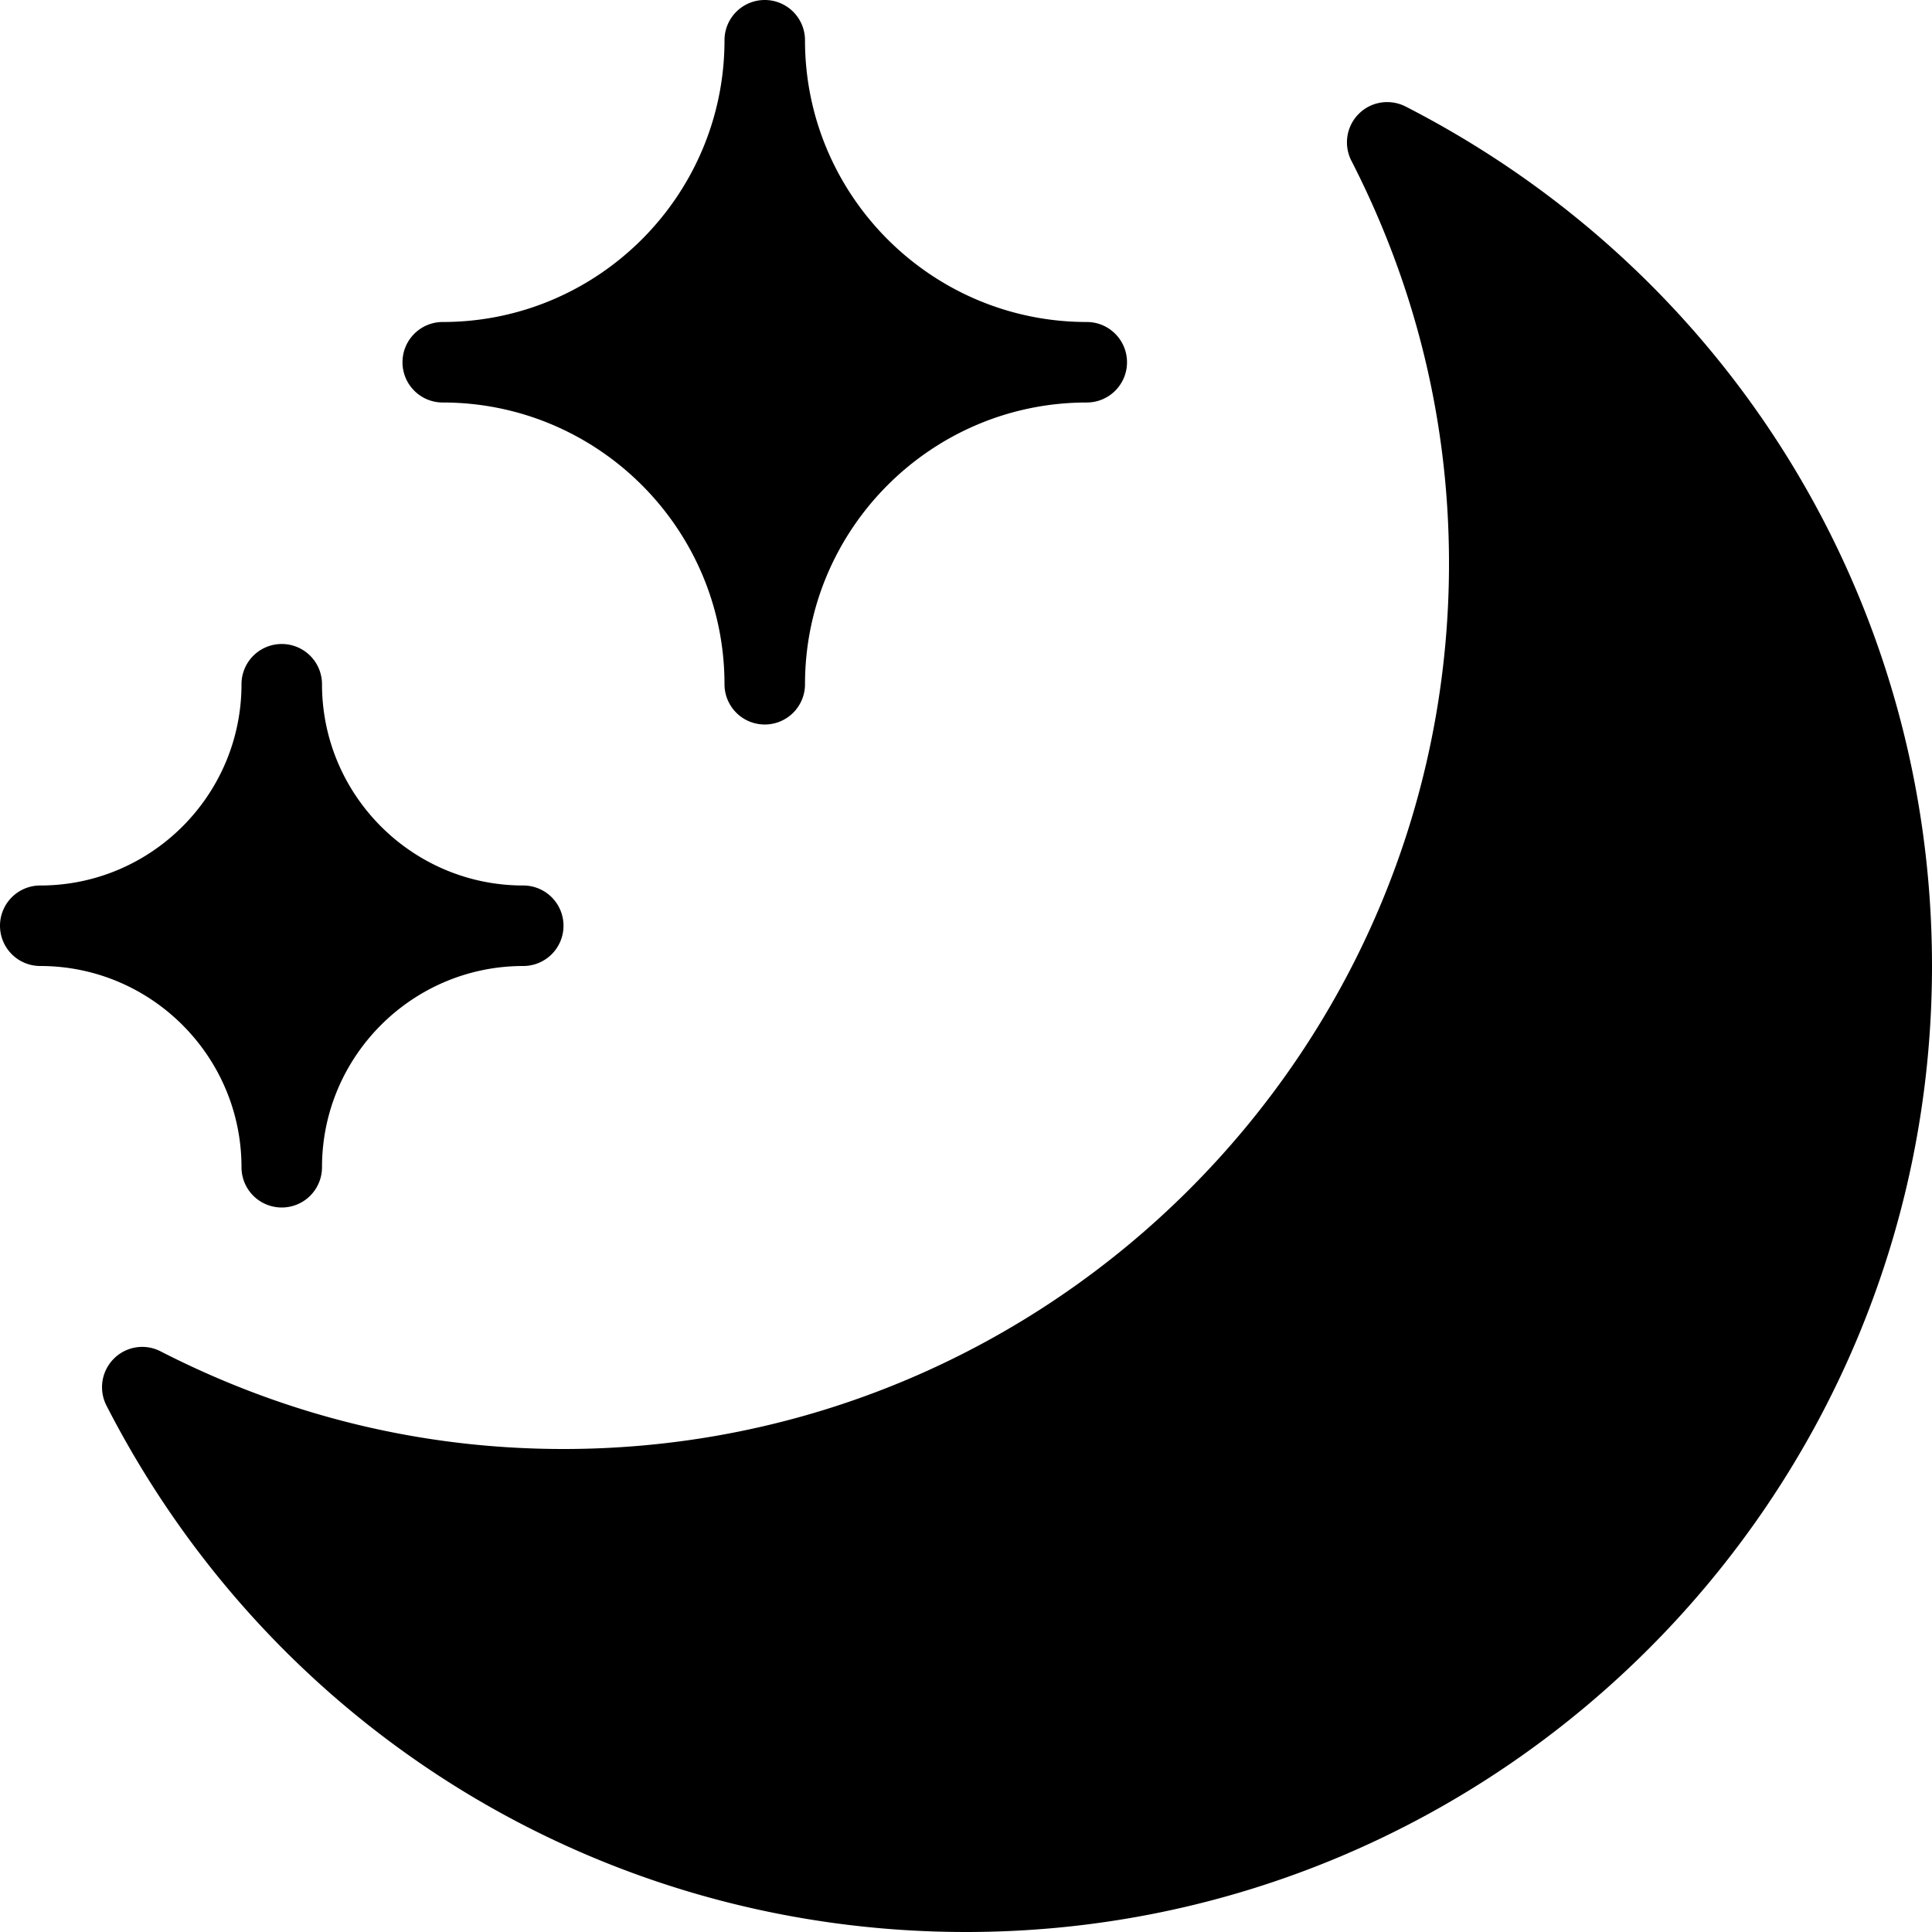
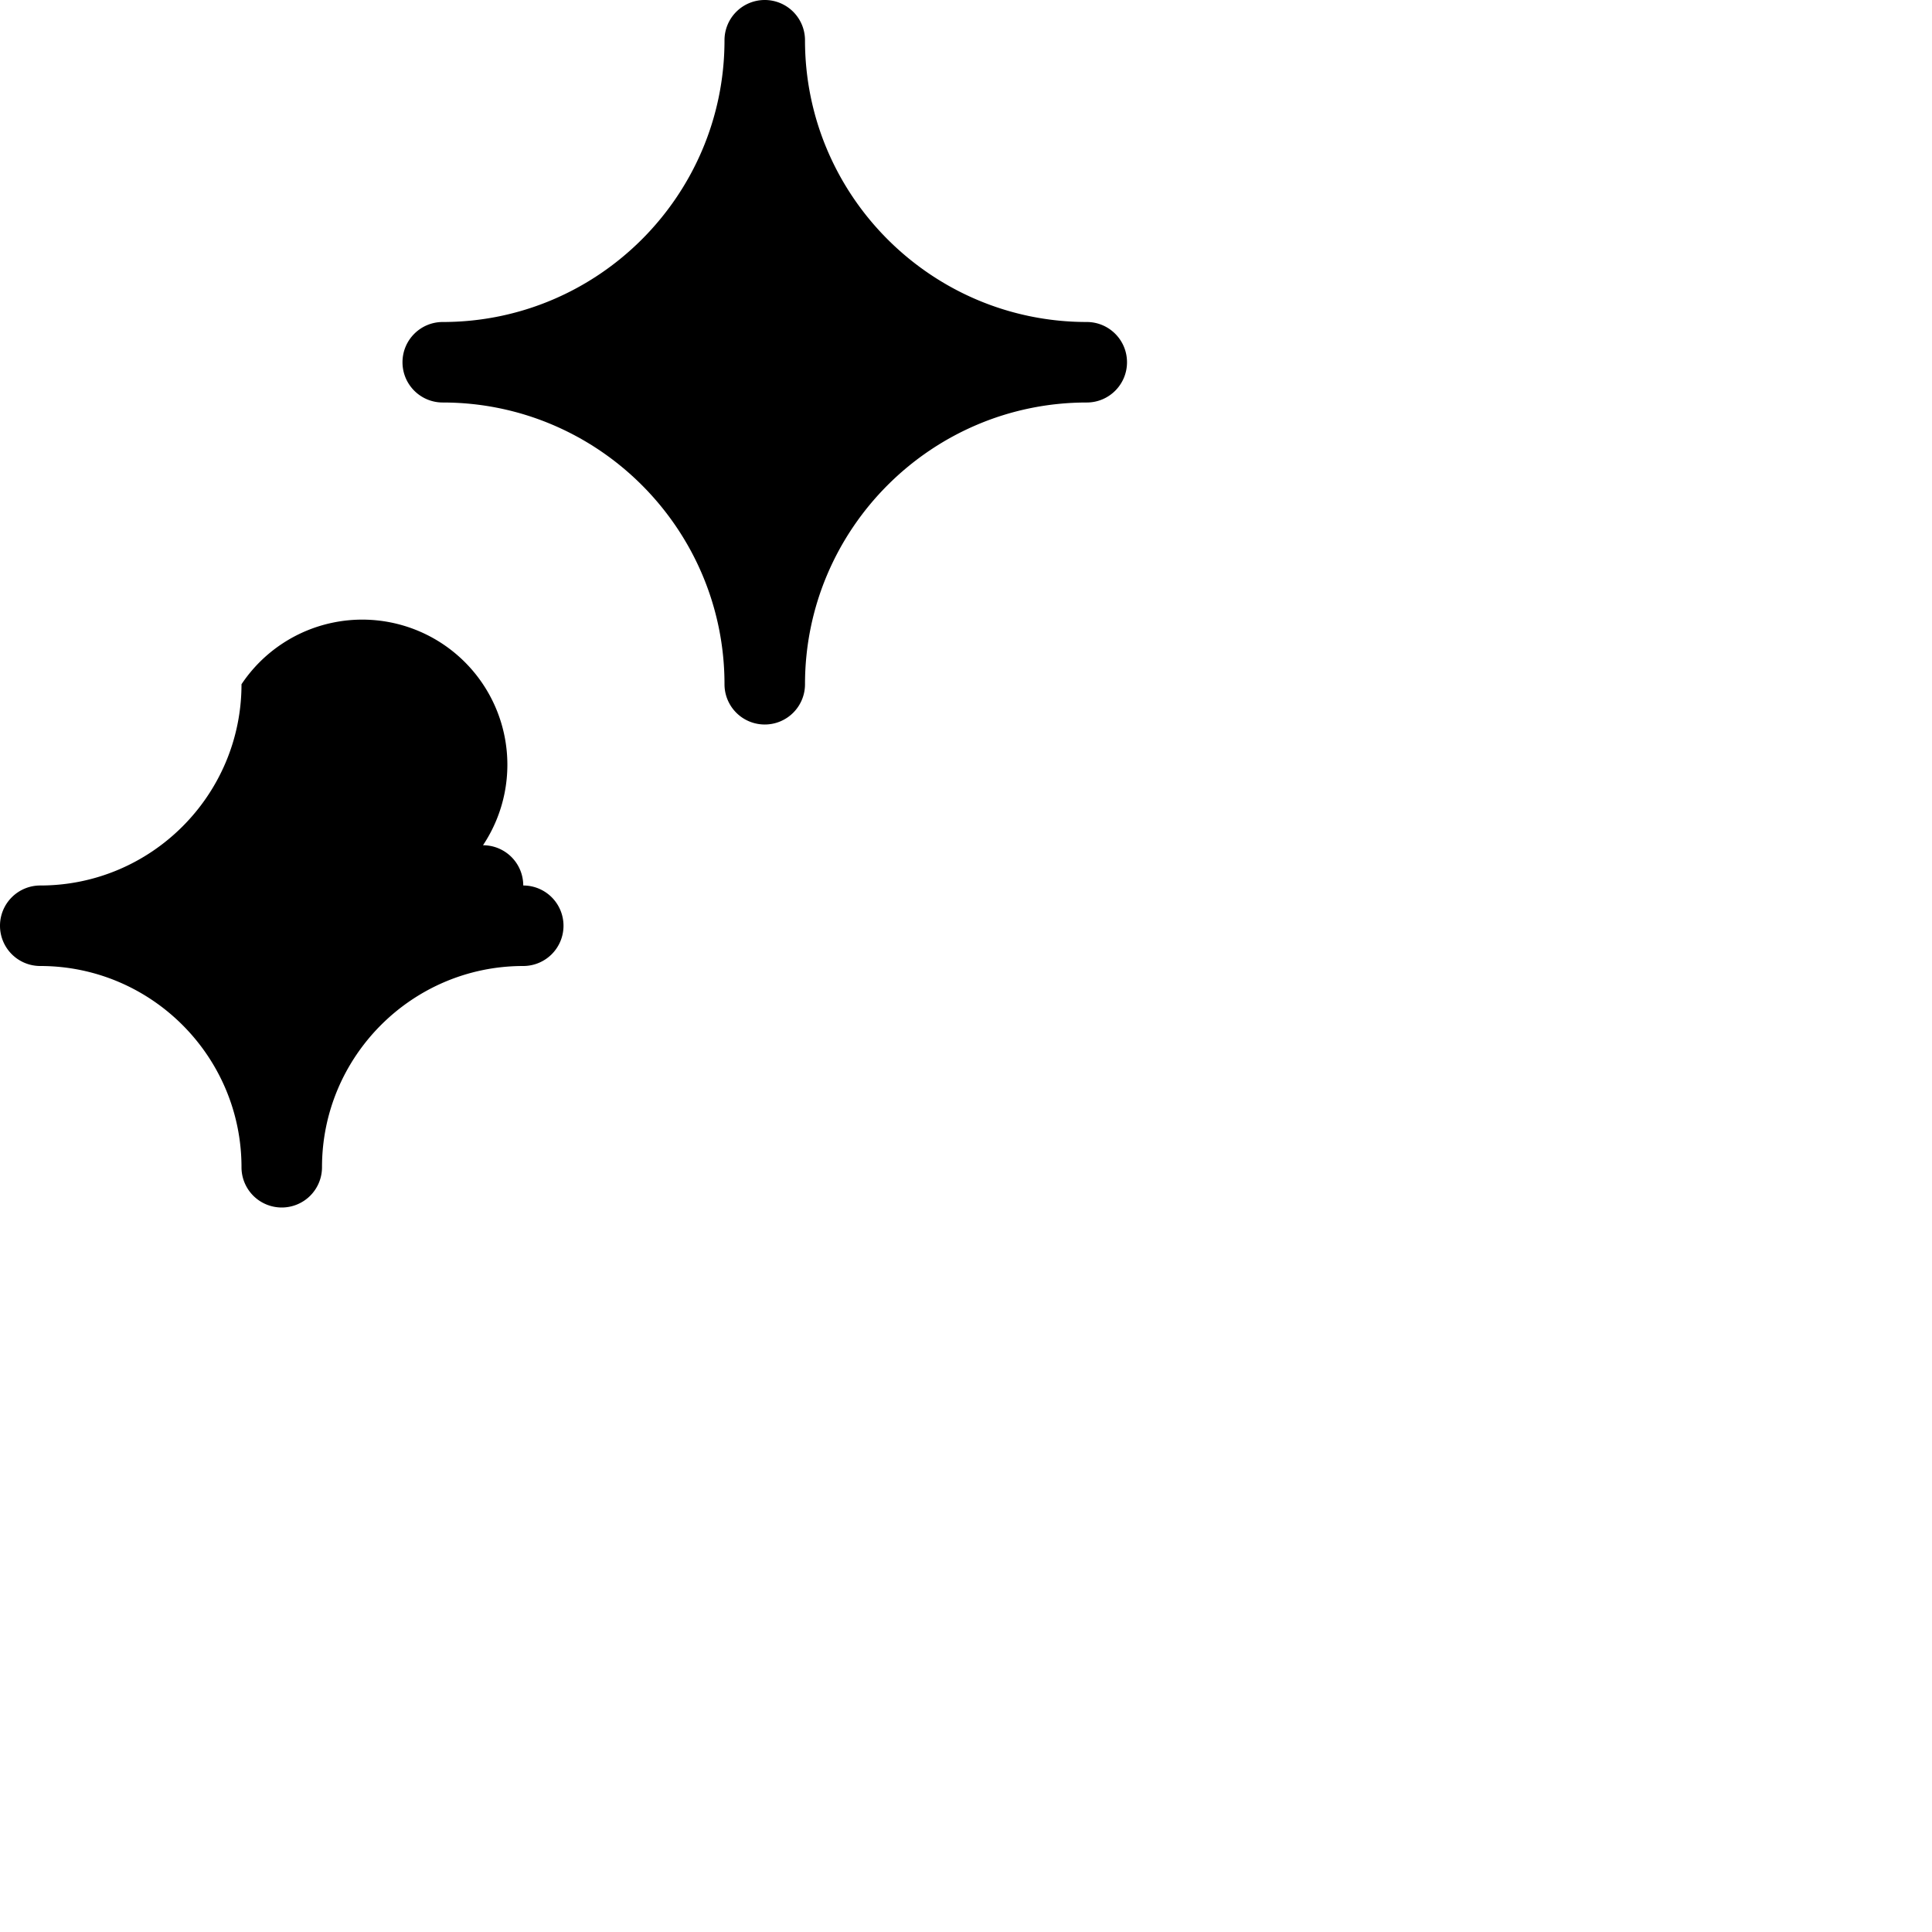
<svg xmlns="http://www.w3.org/2000/svg" viewBox="0 0 512 512">
-   <path fill="#000" d="M372.5 28.229c-4.104-2.094-9.146-1.344-12.417 1.948a10.68 10.68 0 00-1.958 12.406C375.292 76.094 384 112.01 384 149.333 384 278.729 278.729 384 149.333 384c-37.333 0-73.25-8.708-106.771-25.875a10.604 10.604 0 00-12.396 1.948 10.68 10.68 0 00-1.958 12.406C72.313 458.542 159.604 512 256 512c141.167 0 256-114.844 256-256 0-96.396-53.458-183.677-139.5-227.771z" />
-   <path d="M117.333 106.667c41.167 0 74.667 33.5 74.667 74.667a10.66 10.66 0 0010.667 10.667 10.66 10.66 0 0010.667-10.667c0-41.167 33.5-74.667 74.667-74.667 5.896 0 10.667-4.771 10.667-10.667S293.896 85.333 288 85.333c-41.167 0-74.667-33.5-74.667-74.667A10.66 10.66 0 00202.667 0 10.66 10.66 0 00192 10.667c0 41.167-33.5 74.667-74.667 74.667-5.896 0-10.667 4.771-10.667 10.667s4.772 10.666 10.667 10.666zM64 309.333A10.66 10.66 0 0074.667 320a10.66 10.66 0 0010.667-10.667c0-29.406 23.917-53.333 53.333-53.333a10.66 10.66 0 0010.667-10.667 10.66 10.66 0 00-10.667-10.667c-29.417 0-53.333-23.927-53.333-53.333a10.66 10.66 0 00-10.667-10.667A10.66 10.66 0 0064 181.333c0 29.406-23.917 53.333-53.333 53.333A10.662 10.662 0 000 245.333 10.66 10.66 0 0010.667 256C40.083 256 64 279.927 64 309.333z" />
+   <path d="M117.333 106.667c41.167 0 74.667 33.5 74.667 74.667a10.66 10.66 0 0010.667 10.667 10.66 10.66 0 0010.667-10.667c0-41.167 33.5-74.667 74.667-74.667 5.896 0 10.667-4.771 10.667-10.667S293.896 85.333 288 85.333c-41.167 0-74.667-33.5-74.667-74.667A10.66 10.66 0 00202.667 0 10.66 10.66 0 00192 10.667c0 41.167-33.5 74.667-74.667 74.667-5.896 0-10.667 4.771-10.667 10.667s4.772 10.666 10.667 10.666zM64 309.333A10.66 10.66 0 0074.667 320a10.66 10.66 0 0010.667-10.667c0-29.406 23.917-53.333 53.333-53.333a10.66 10.66 0 0010.667-10.667 10.66 10.66 0 00-10.667-10.667a10.66 10.66 0 00-10.667-10.667A10.66 10.66 0 0064 181.333c0 29.406-23.917 53.333-53.333 53.333A10.662 10.662 0 000 245.333 10.66 10.66 0 0010.667 256C40.083 256 64 279.927 64 309.333z" />
</svg>